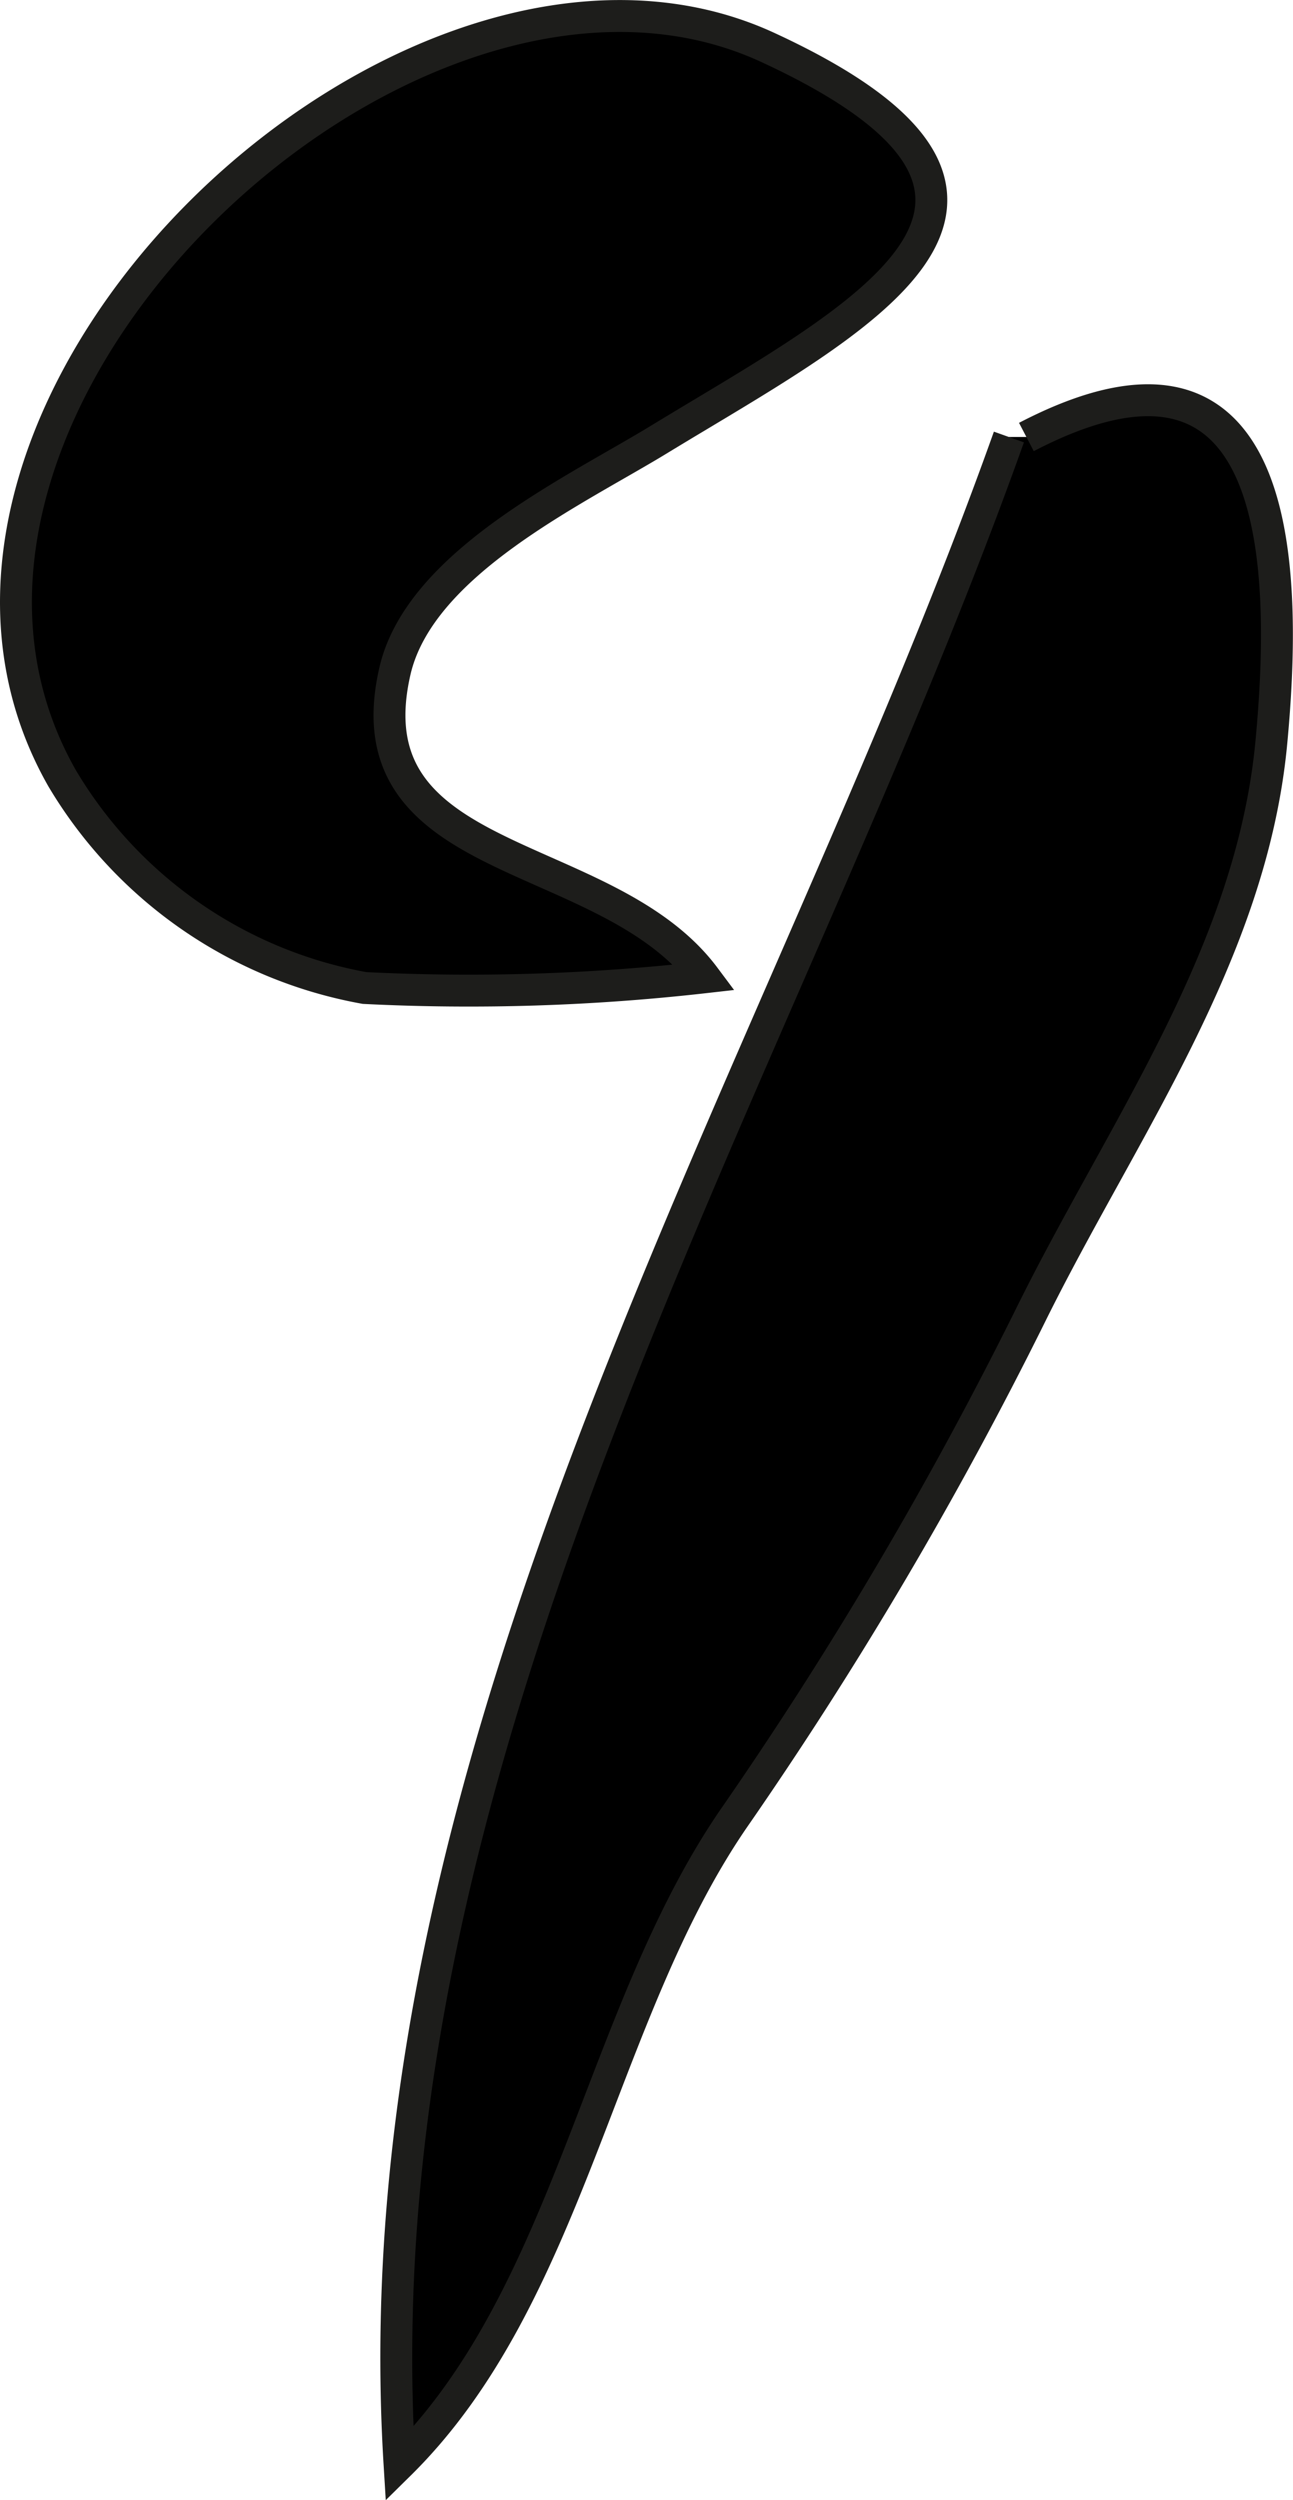
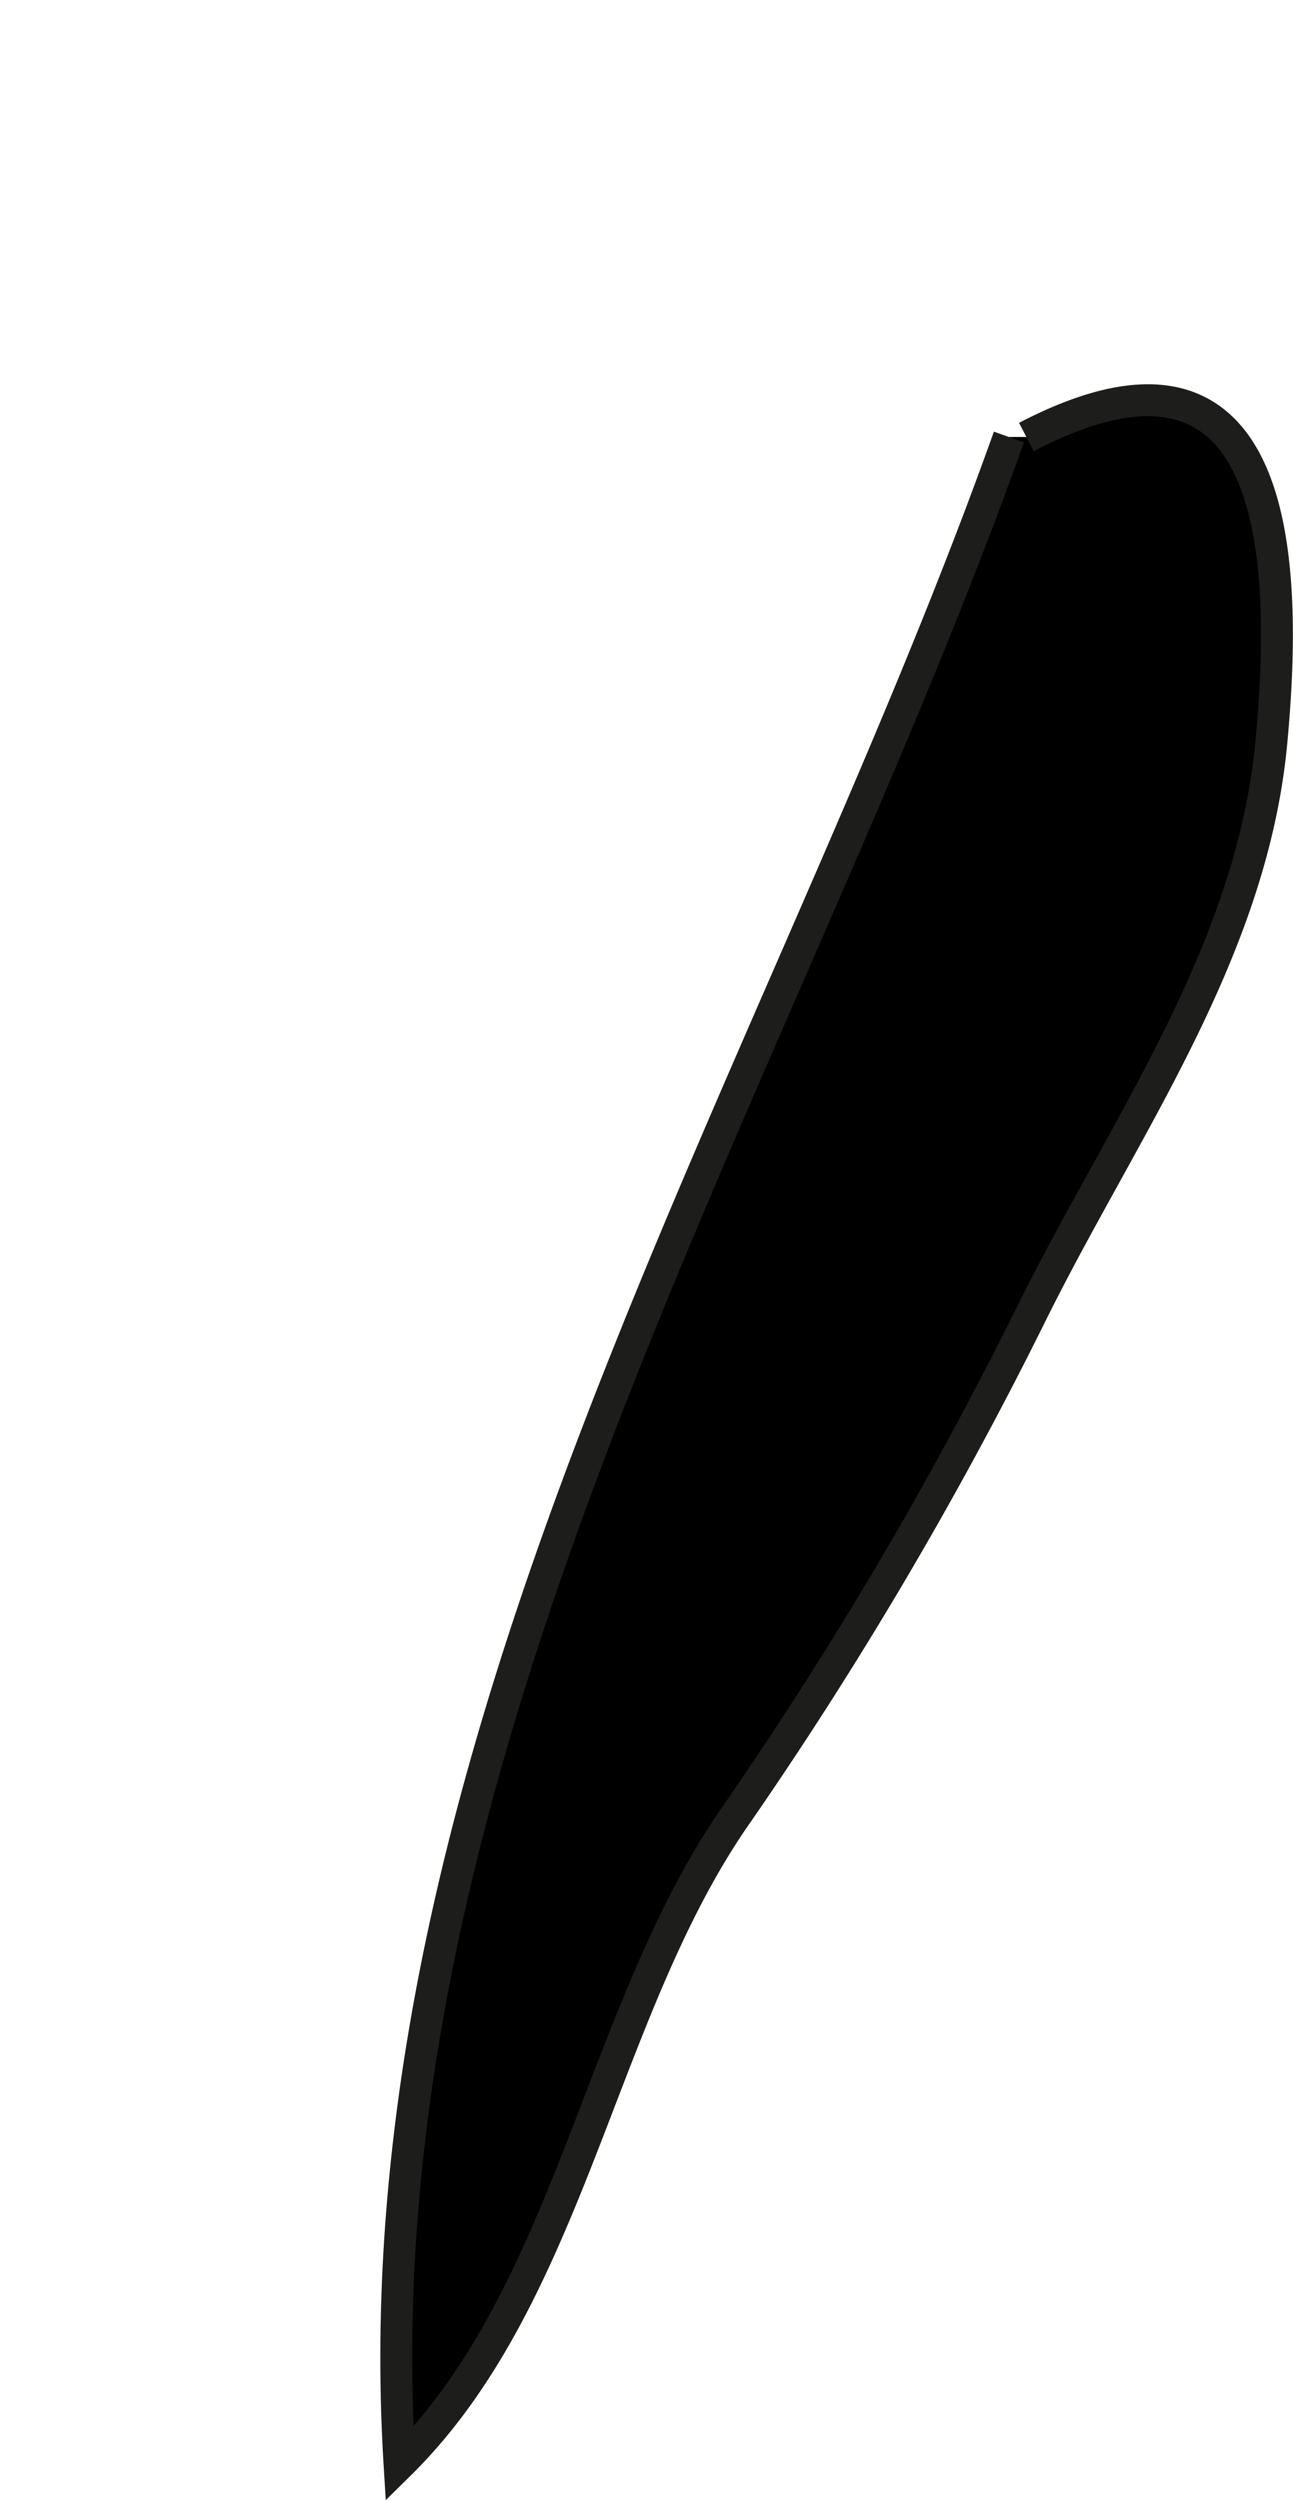
<svg xmlns="http://www.w3.org/2000/svg" version="1.1" width="3.576mm" height="6.909mm" viewBox="0 0 10.136 19.583">
  <defs>
    <style type="text/css">
      .a {
        stroke: #1d1d1b;
        stroke-width: 0.25px;
      }
    </style>
  </defs>
  <path class="a" d="M8.046,3.423c1.934-1.006,2.069.823,1.92,2.395-.157,1.659-1.167,3.026-1.89,4.49a31.344,31.344,0,0,1-2.332,3.947c-1.05,1.538-1.277,3.732-2.612,5.047-.348-5.652,2.952-10.763,4.777-15.879" />
-   <path class="a" d="M6.02.372c2.589,1.196.704,2.122-.85,3.068-.659.403-1.878.968-2.074,1.816-.36,1.563,1.652,1.361,2.428,2.399a16.392,16.392,0,0,1-2.666.084A3.473,3.473,0,0,1,.488,6.098C-1.165,3.2,3.205-.929,6.02.372Z" />
</svg>